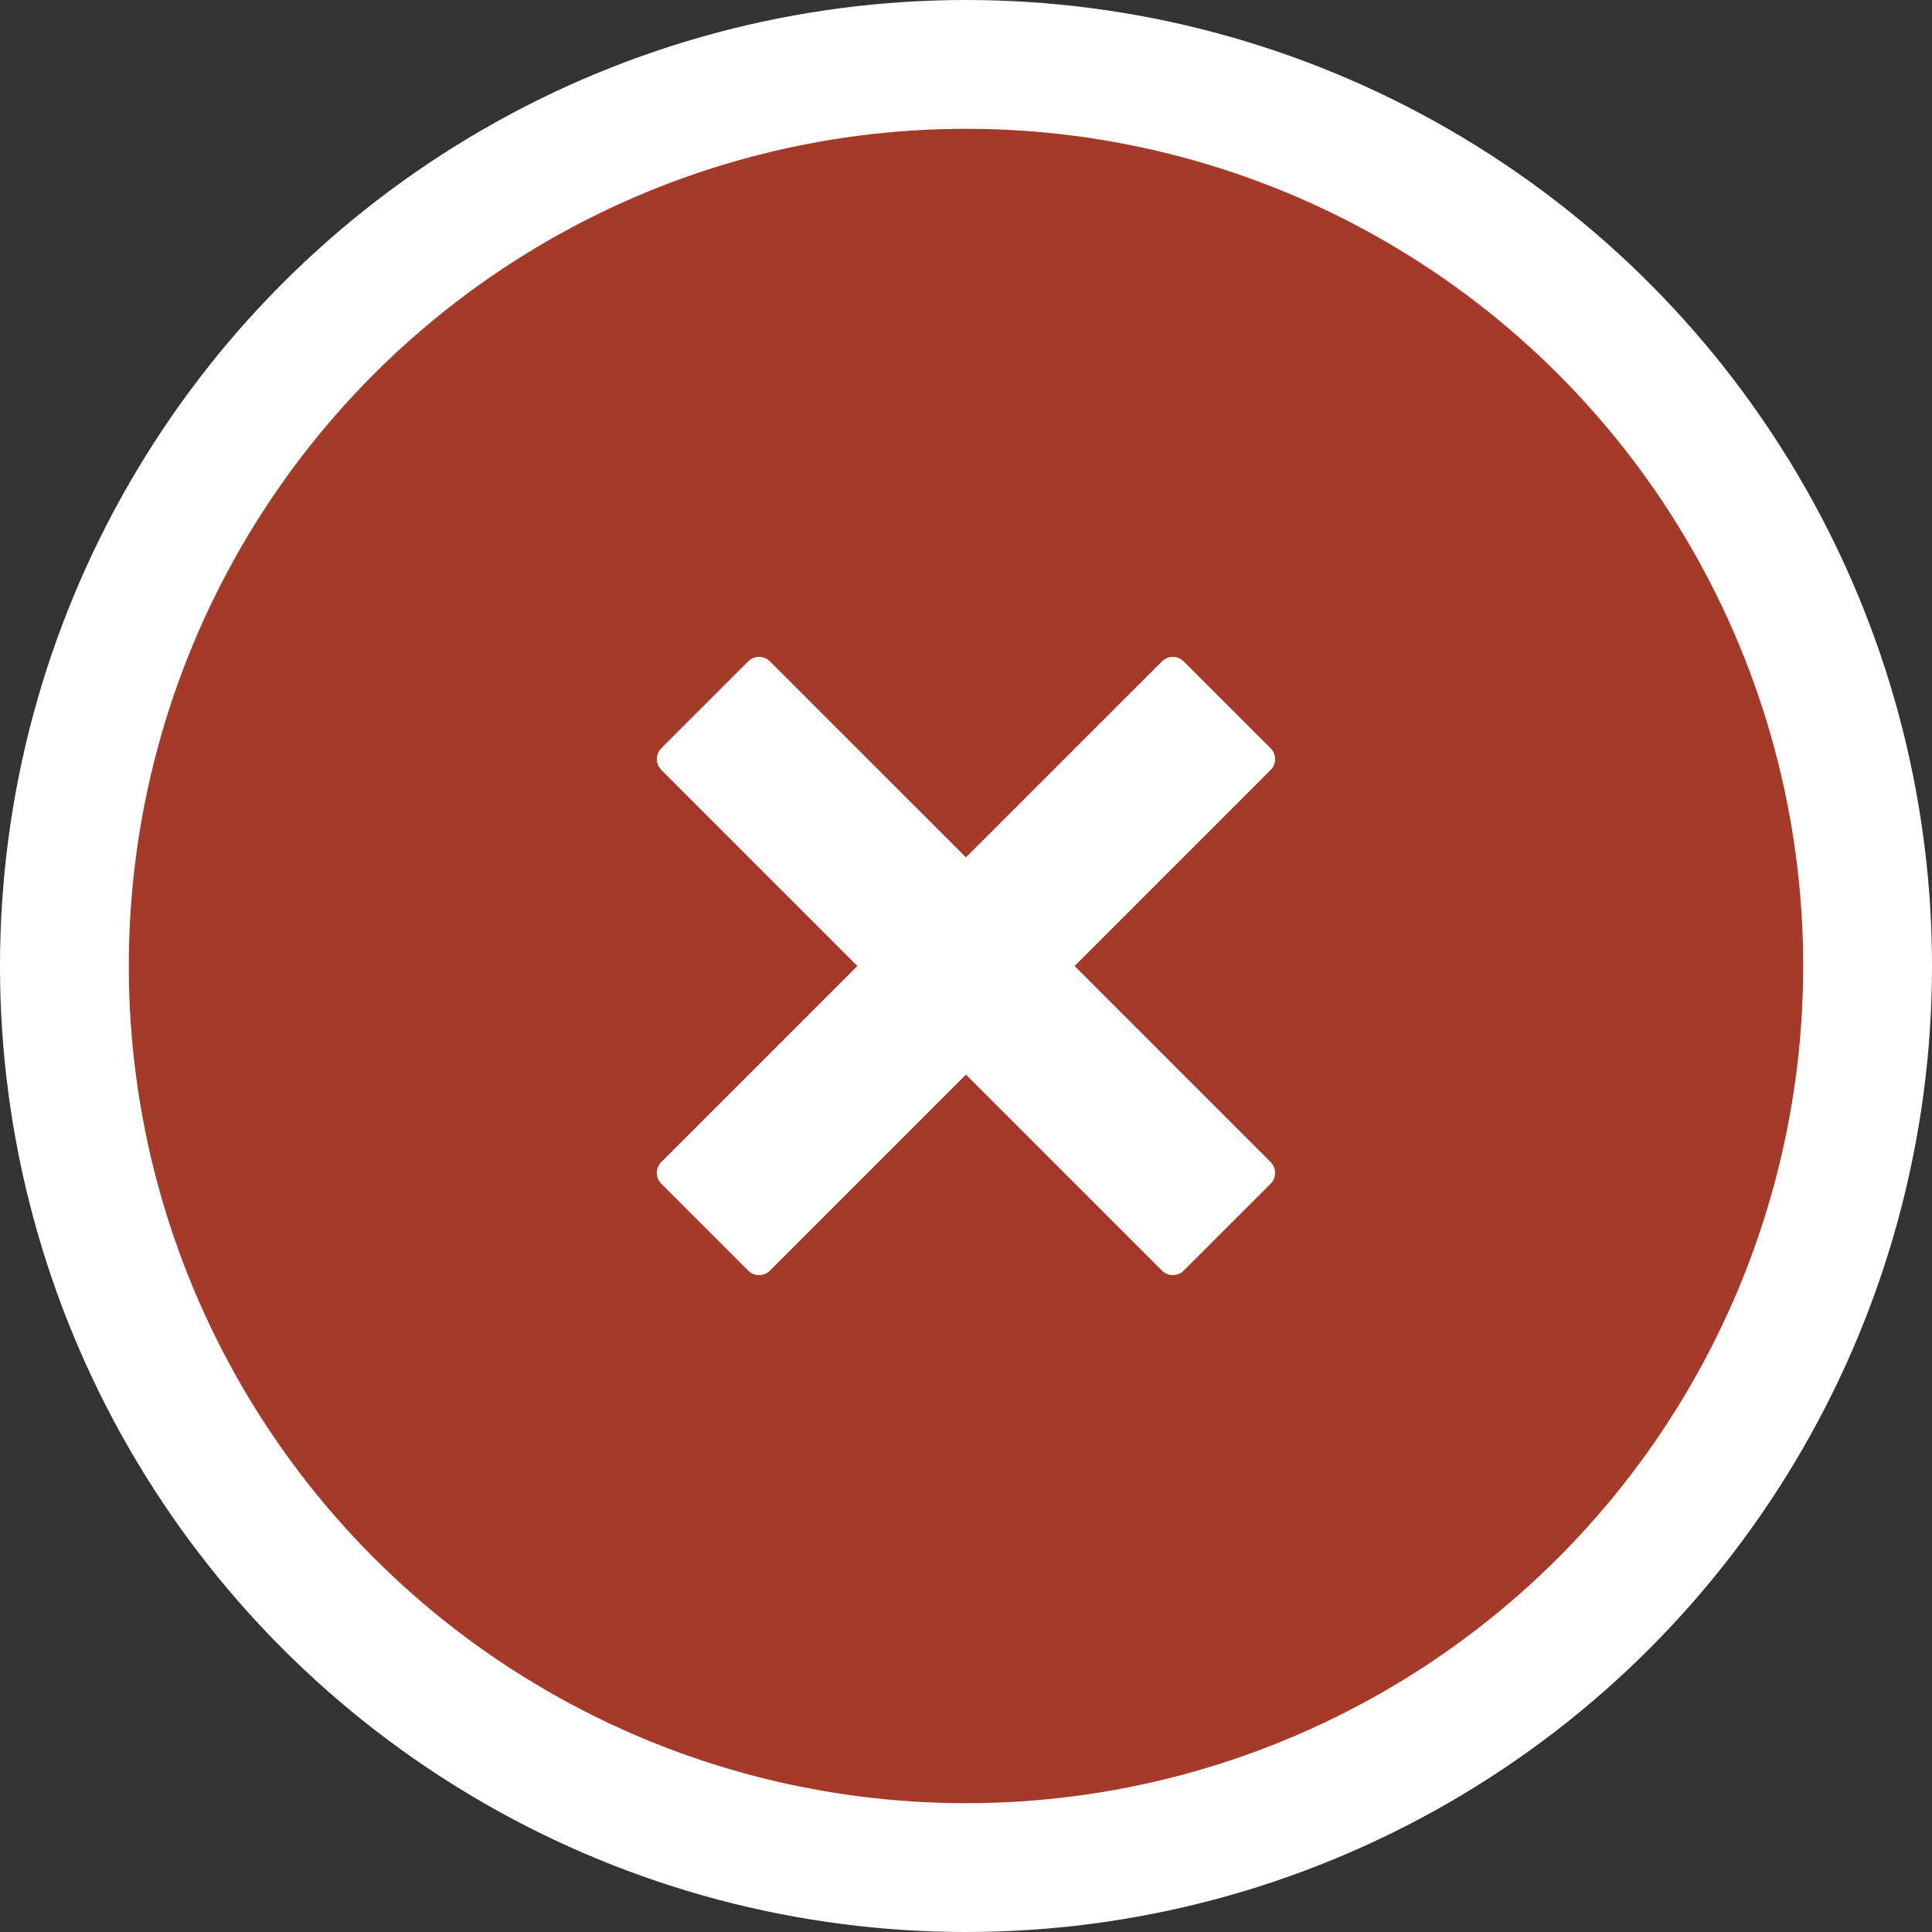
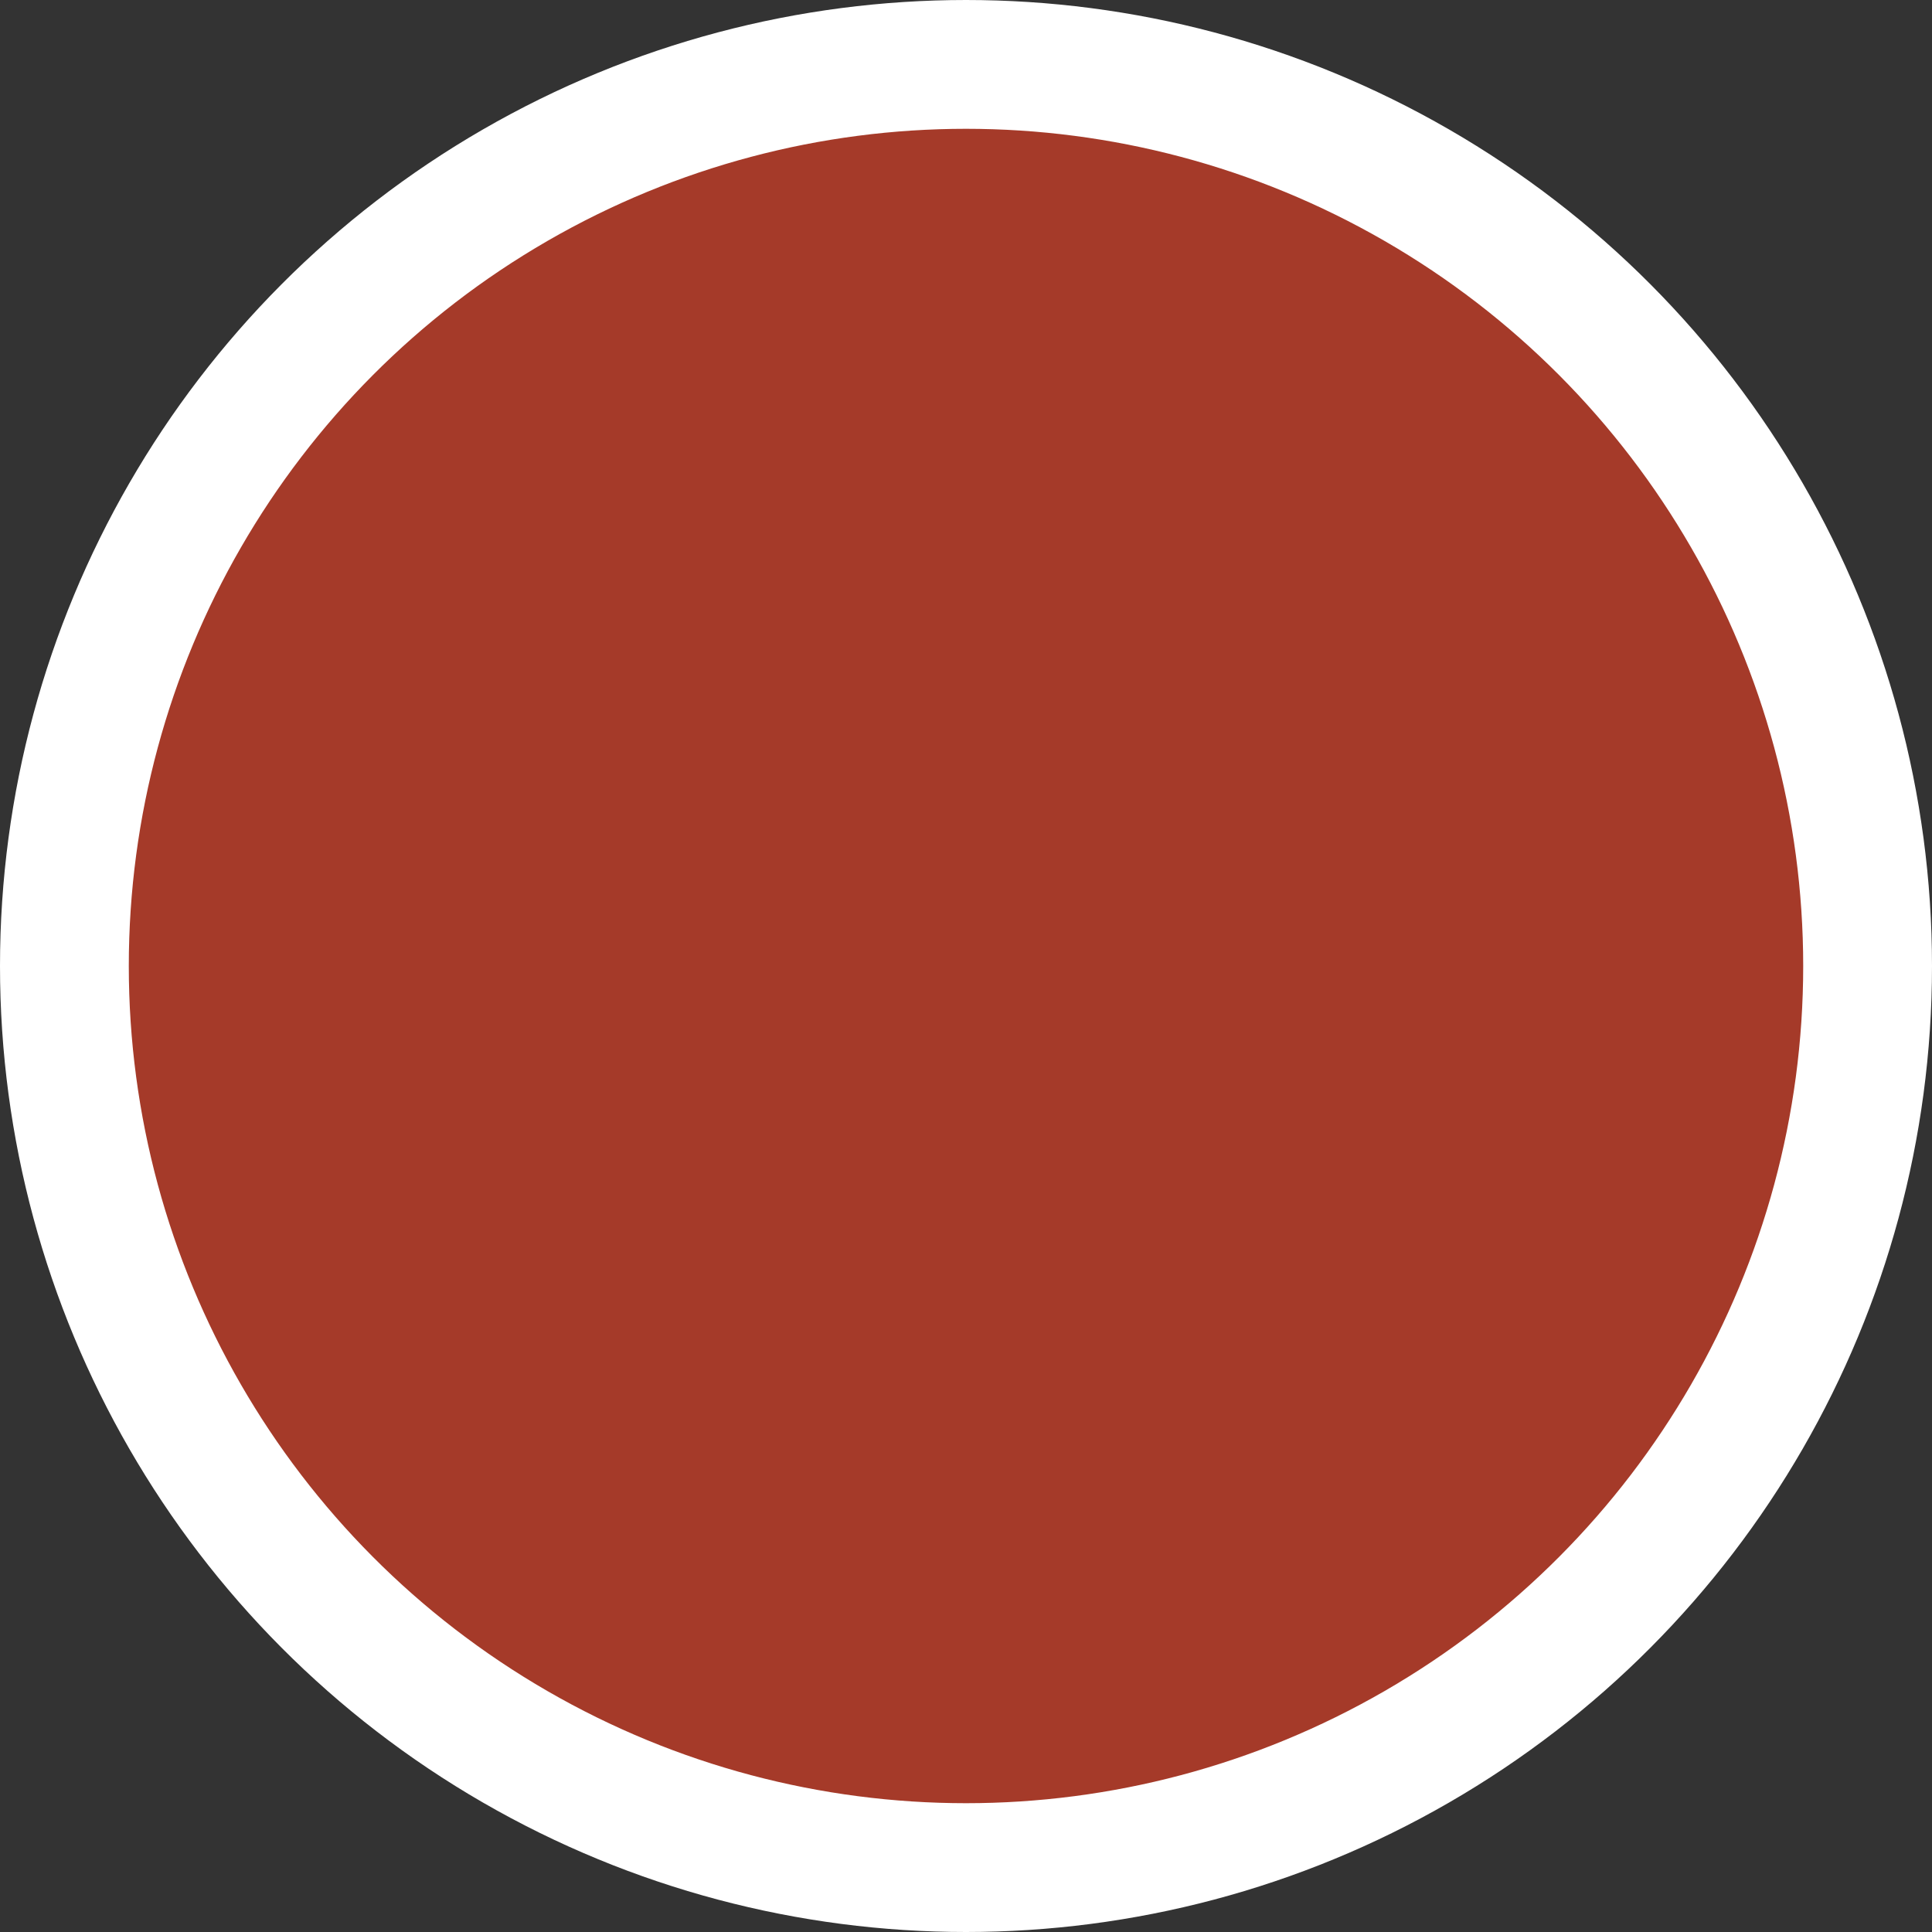
<svg xmlns="http://www.w3.org/2000/svg" width="30" height="30" viewBox="0 0 30 30" fill="none">
  <rect x="0" y="0" width="30" height="30" fill="#333333" stroke="none" />
  <circle cx="15" cy="15" r="14" fill="#A53A29" stroke="white" stroke-width="2" />
-   <path d="M16.686 15L19.73 11.956C19.823 11.863 19.823 11.712 19.73 11.619L18.38 10.27C18.287 10.177 18.136 10.177 18.043 10.27L14.999 13.313L11.955 10.27C11.863 10.177 11.711 10.177 11.618 10.27L10.269 11.619C10.176 11.712 10.176 11.863 10.269 11.956L13.313 15L10.269 18.044C10.176 18.137 10.176 18.288 10.269 18.381L11.618 19.73C11.711 19.823 11.863 19.823 11.955 19.73L14.999 16.686L18.043 19.73C18.136 19.823 18.287 19.823 18.38 19.73L19.73 18.381C19.823 18.288 19.823 18.137 19.73 18.044L16.686 15Z" fill="white" />
</svg>